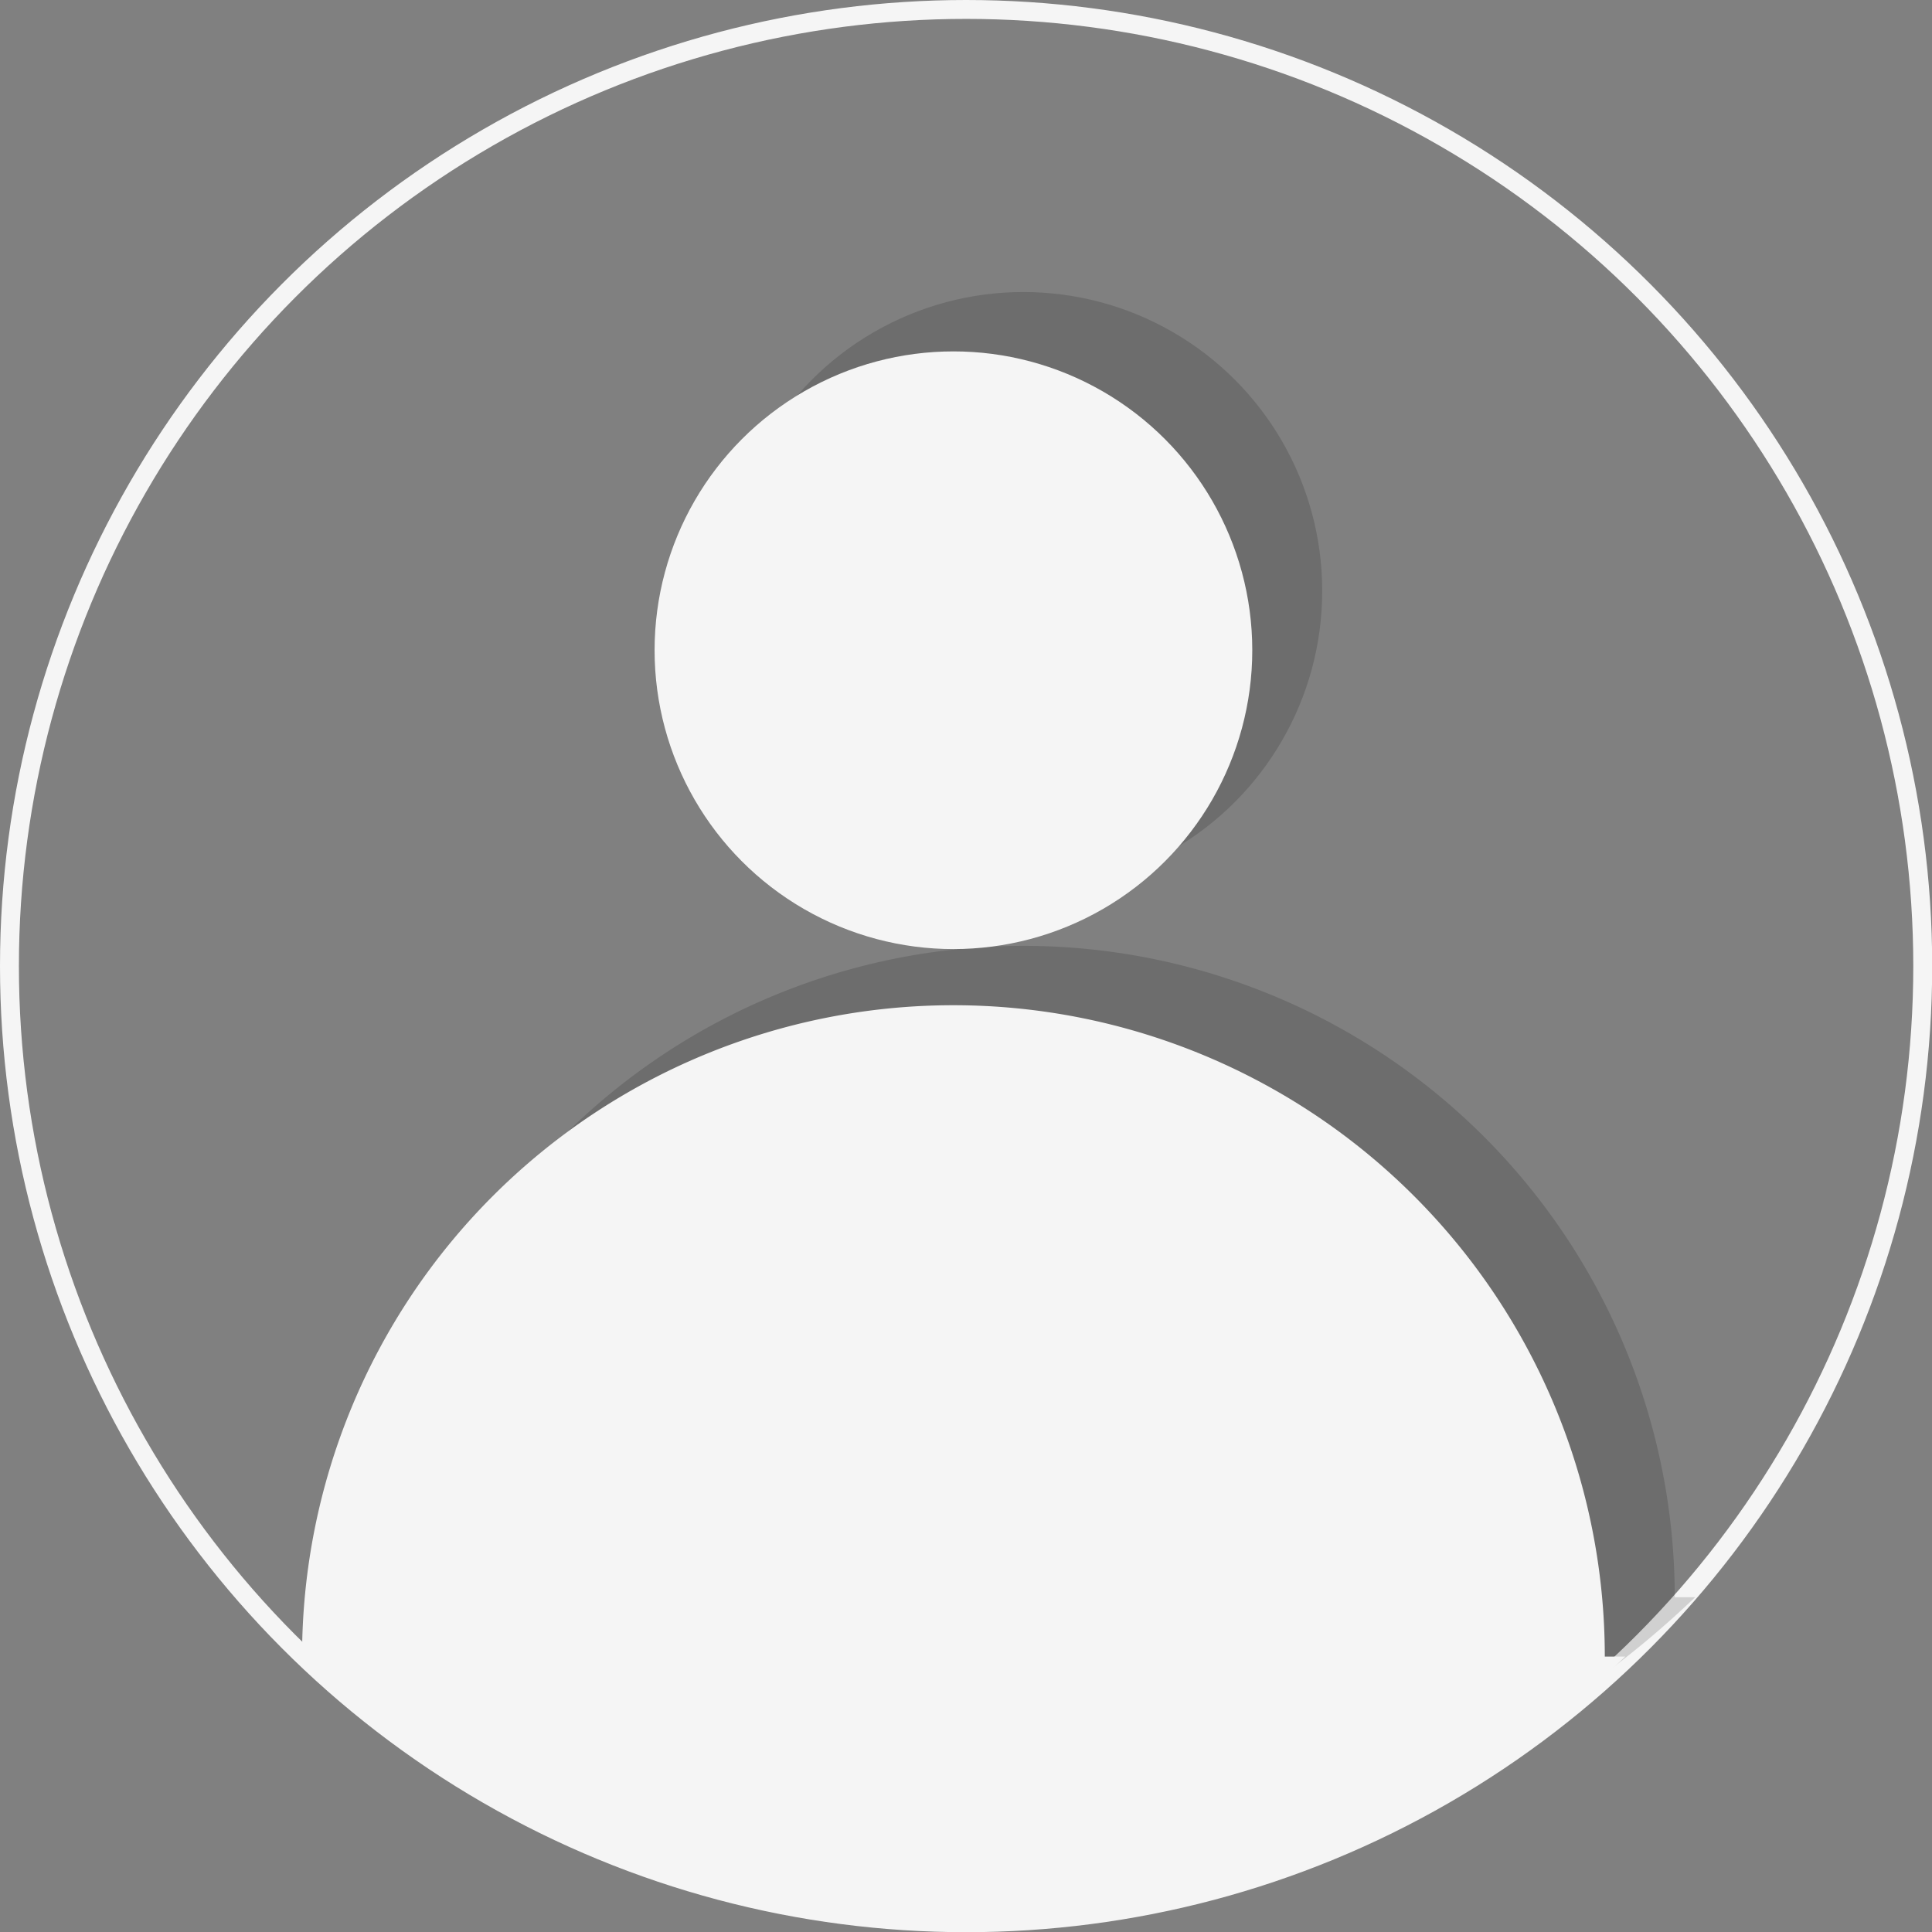
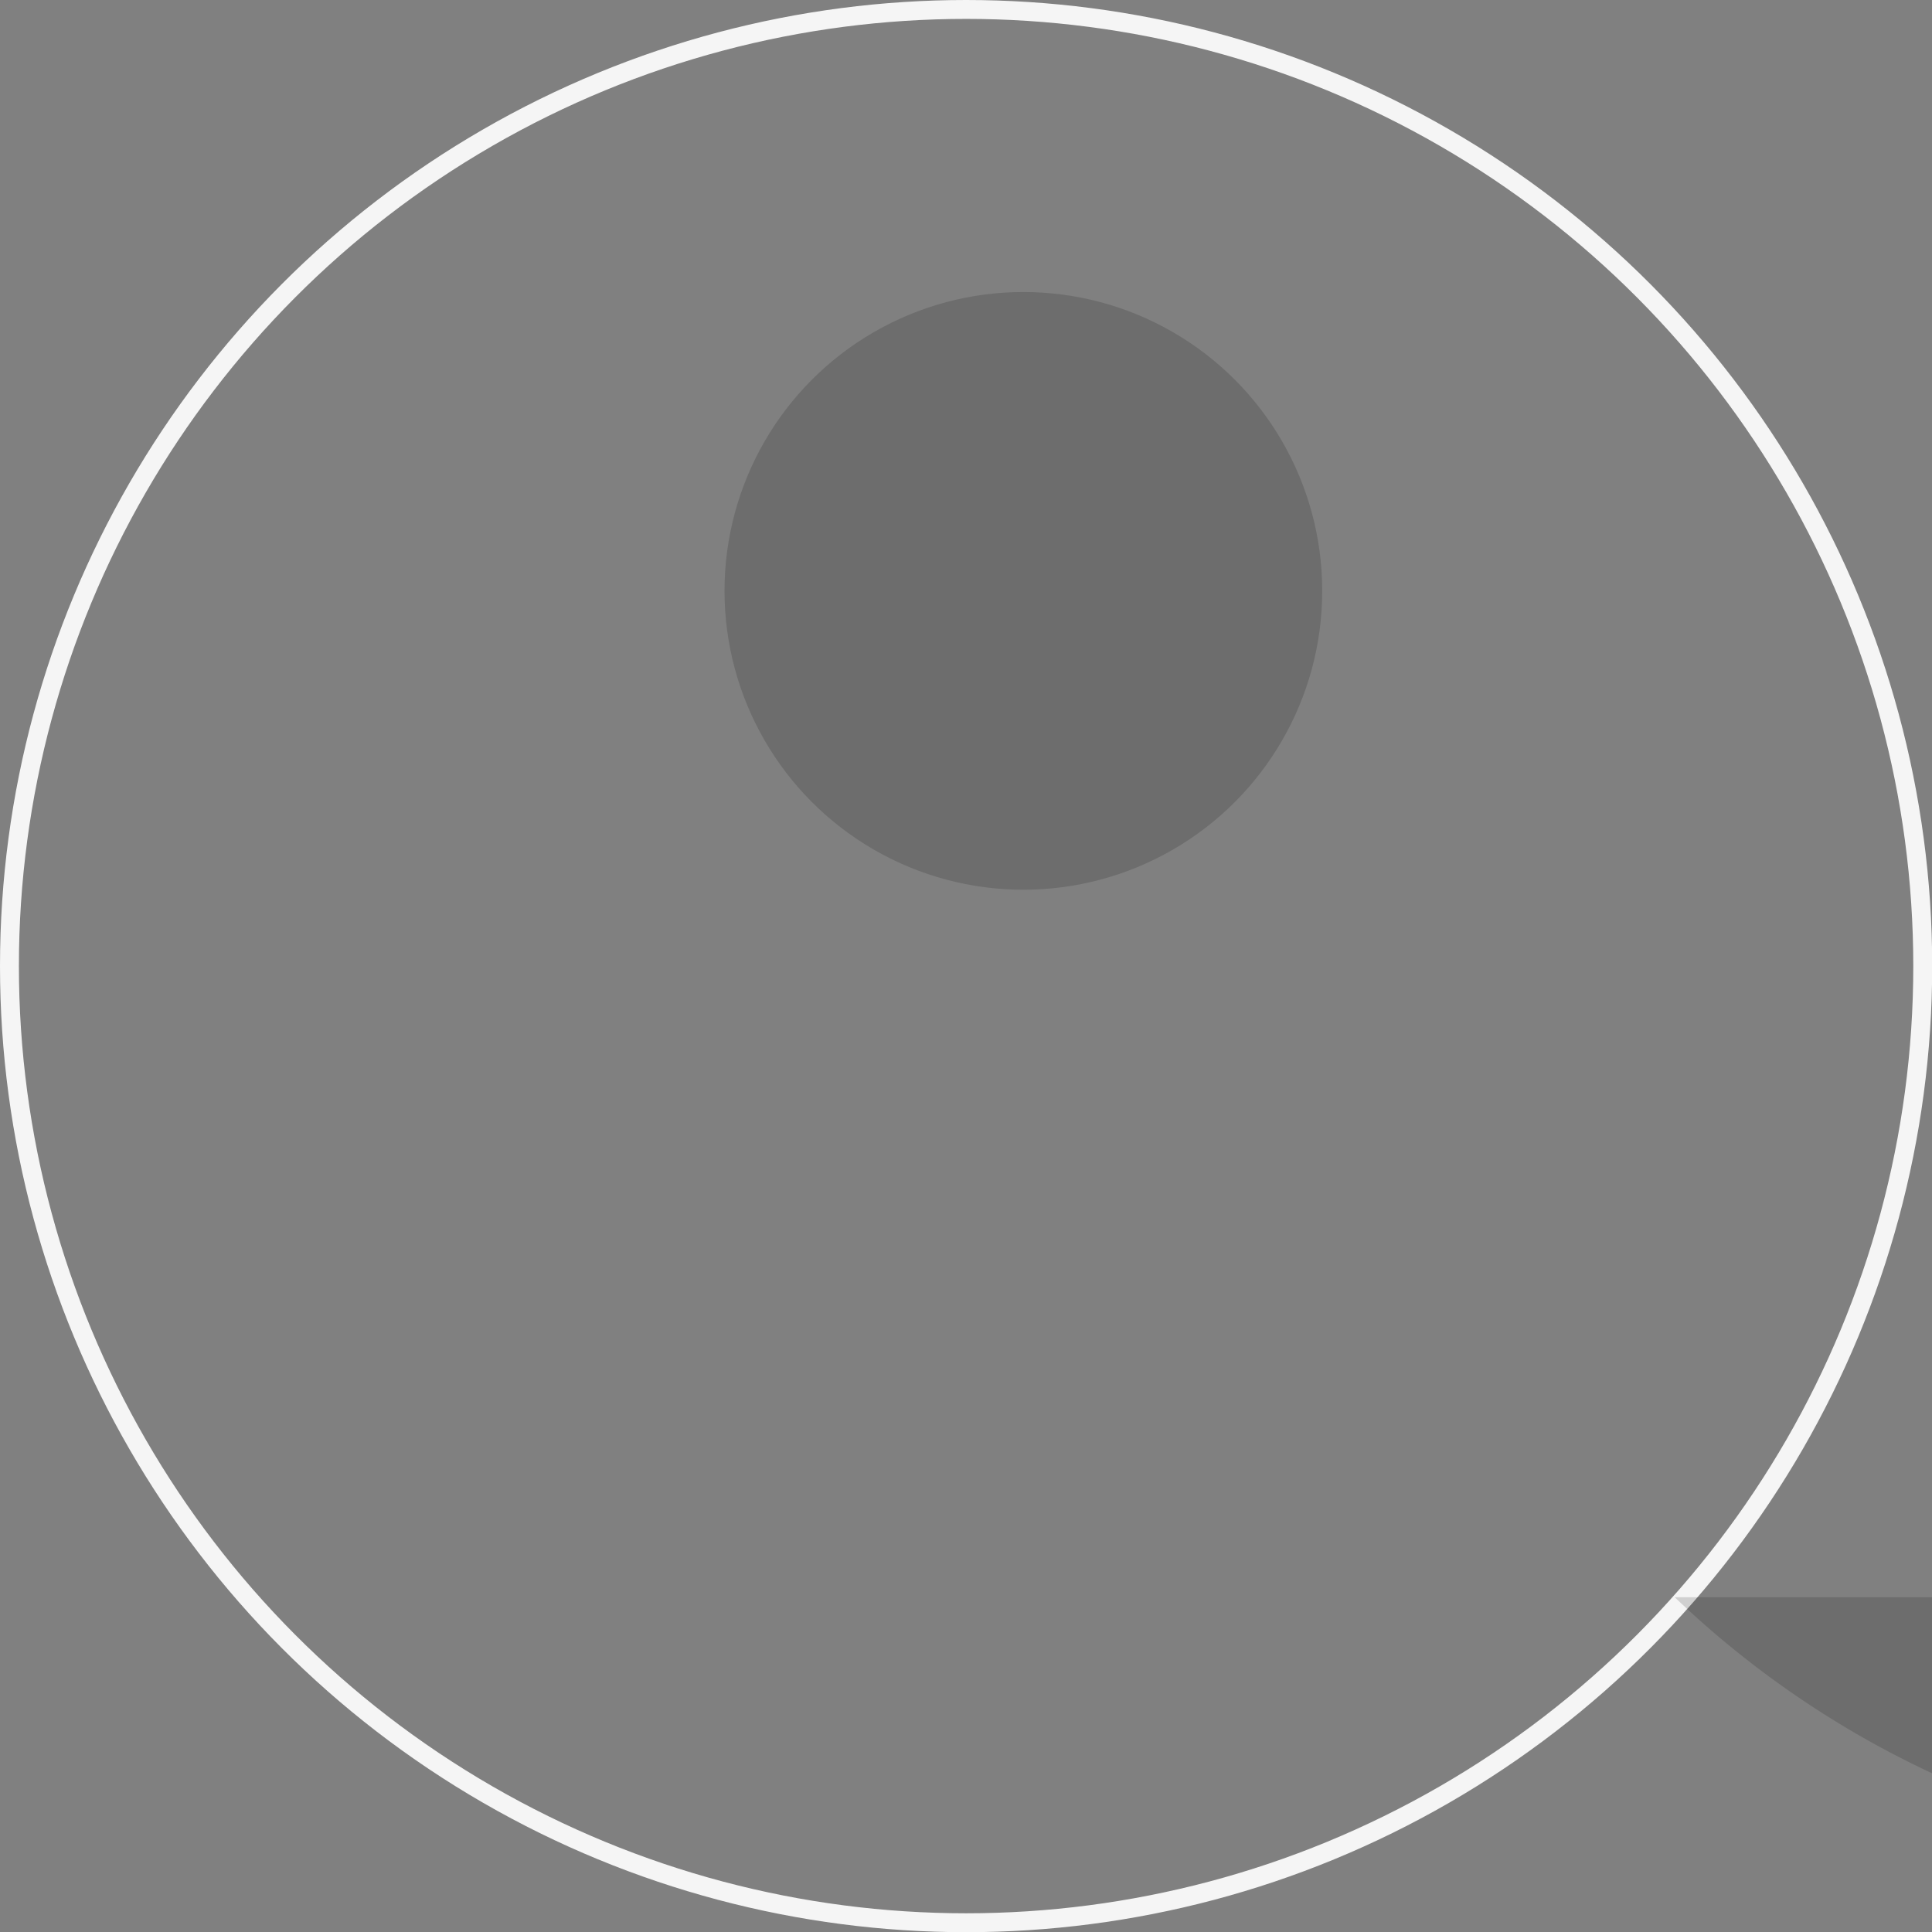
<svg xmlns="http://www.w3.org/2000/svg" viewBox="0 0 102.21 102.21">
  <rect x="0" y="0" width="102.21" height="102.21" fill="#808080" stroke="none" />
  <defs>
    <style>.cls-1{fill:none;stroke:#f5f5f5;stroke-miterlimit:10;}.cls-2{opacity:0.15;}.cls-3{fill:#f5f5f5;}</style>
  </defs>
  <g id="Layer_2" data-name="Layer 2">
    <g id="Layer_1-2" data-name="Layer 1">
      <circle class="cls-1" cx="51.11" cy="51.11" r="50.61" />
      <circle class="cls-2" cx="54.14" cy="31.26" r="15.81" />
-       <path class="cls-2" d="M88.6,84.5a34.46,34.46,0,0,0-68.92,0h0a50.61,50.61,0,0,0,70,0" />
-       <circle class="cls-3" cx="50.44" cy="34.4" r="15.81" />
-       <path class="cls-3" d="M84.9,87.64a34.46,34.46,0,0,0-68.92,0h0a50.62,50.62,0,0,0,70,0" />
+       <path class="cls-2" d="M88.6,84.5h0a50.61,50.61,0,0,0,70,0" />
    </g>
  </g>
</svg>